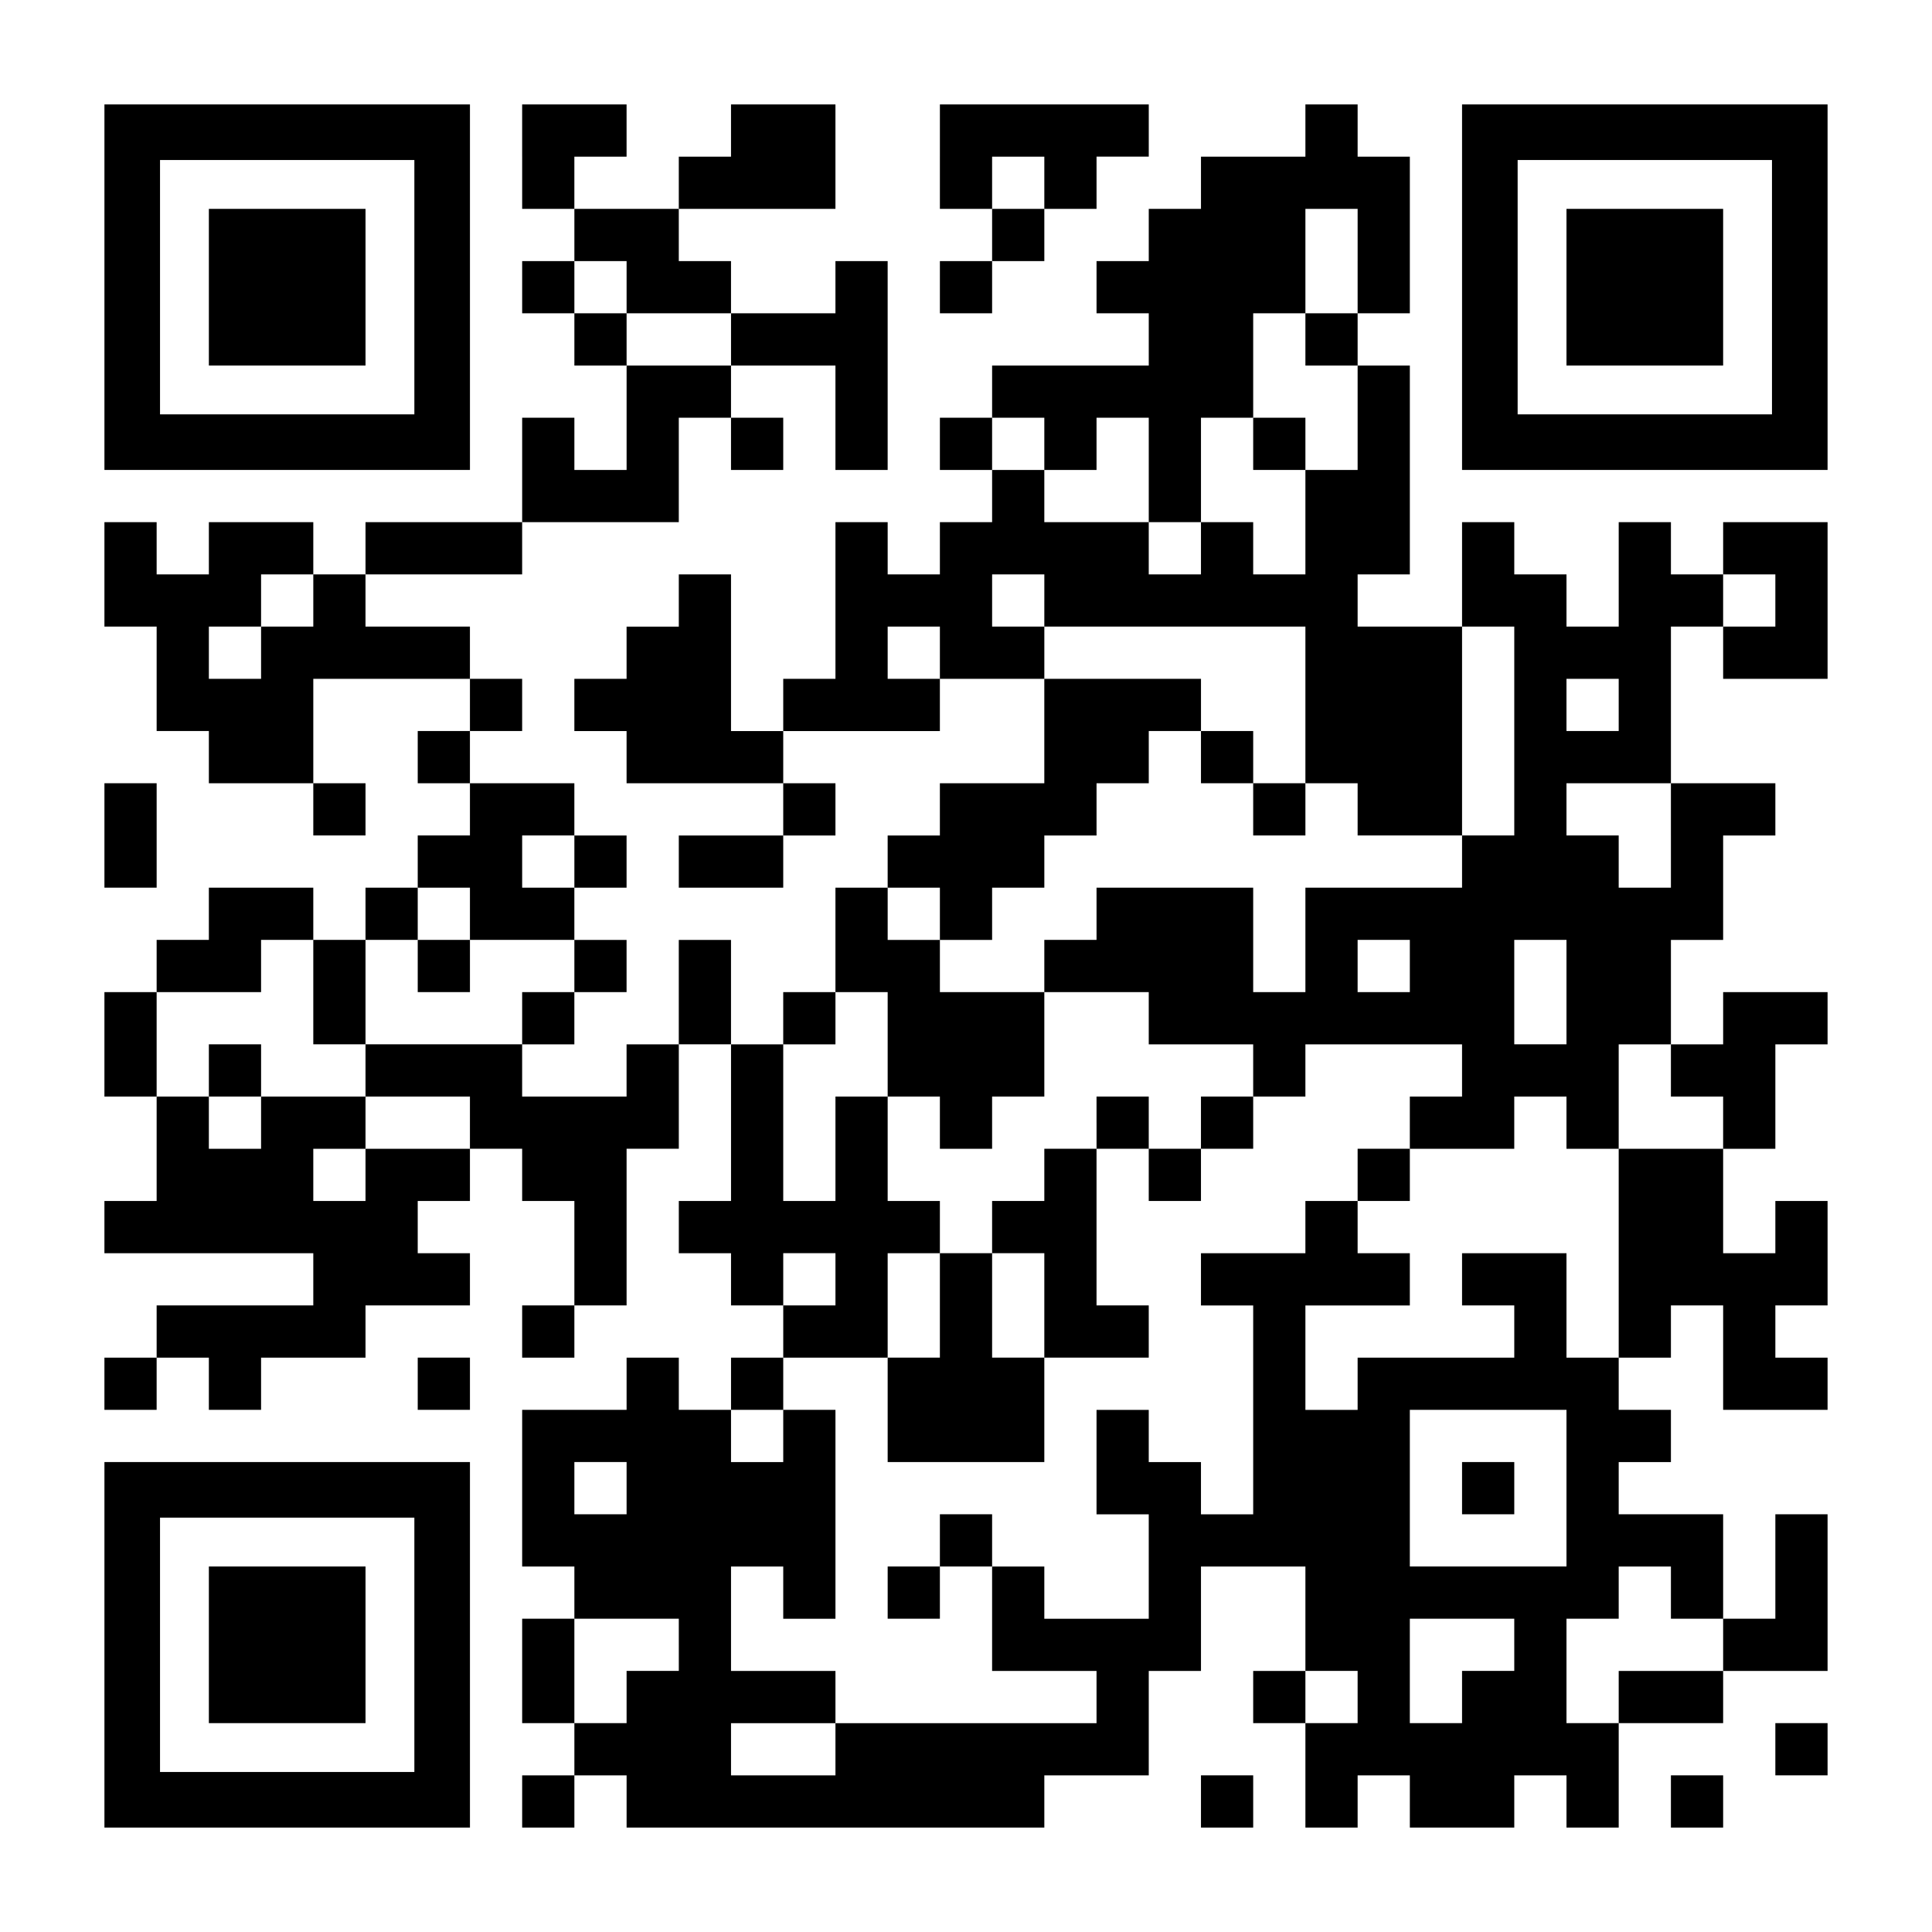
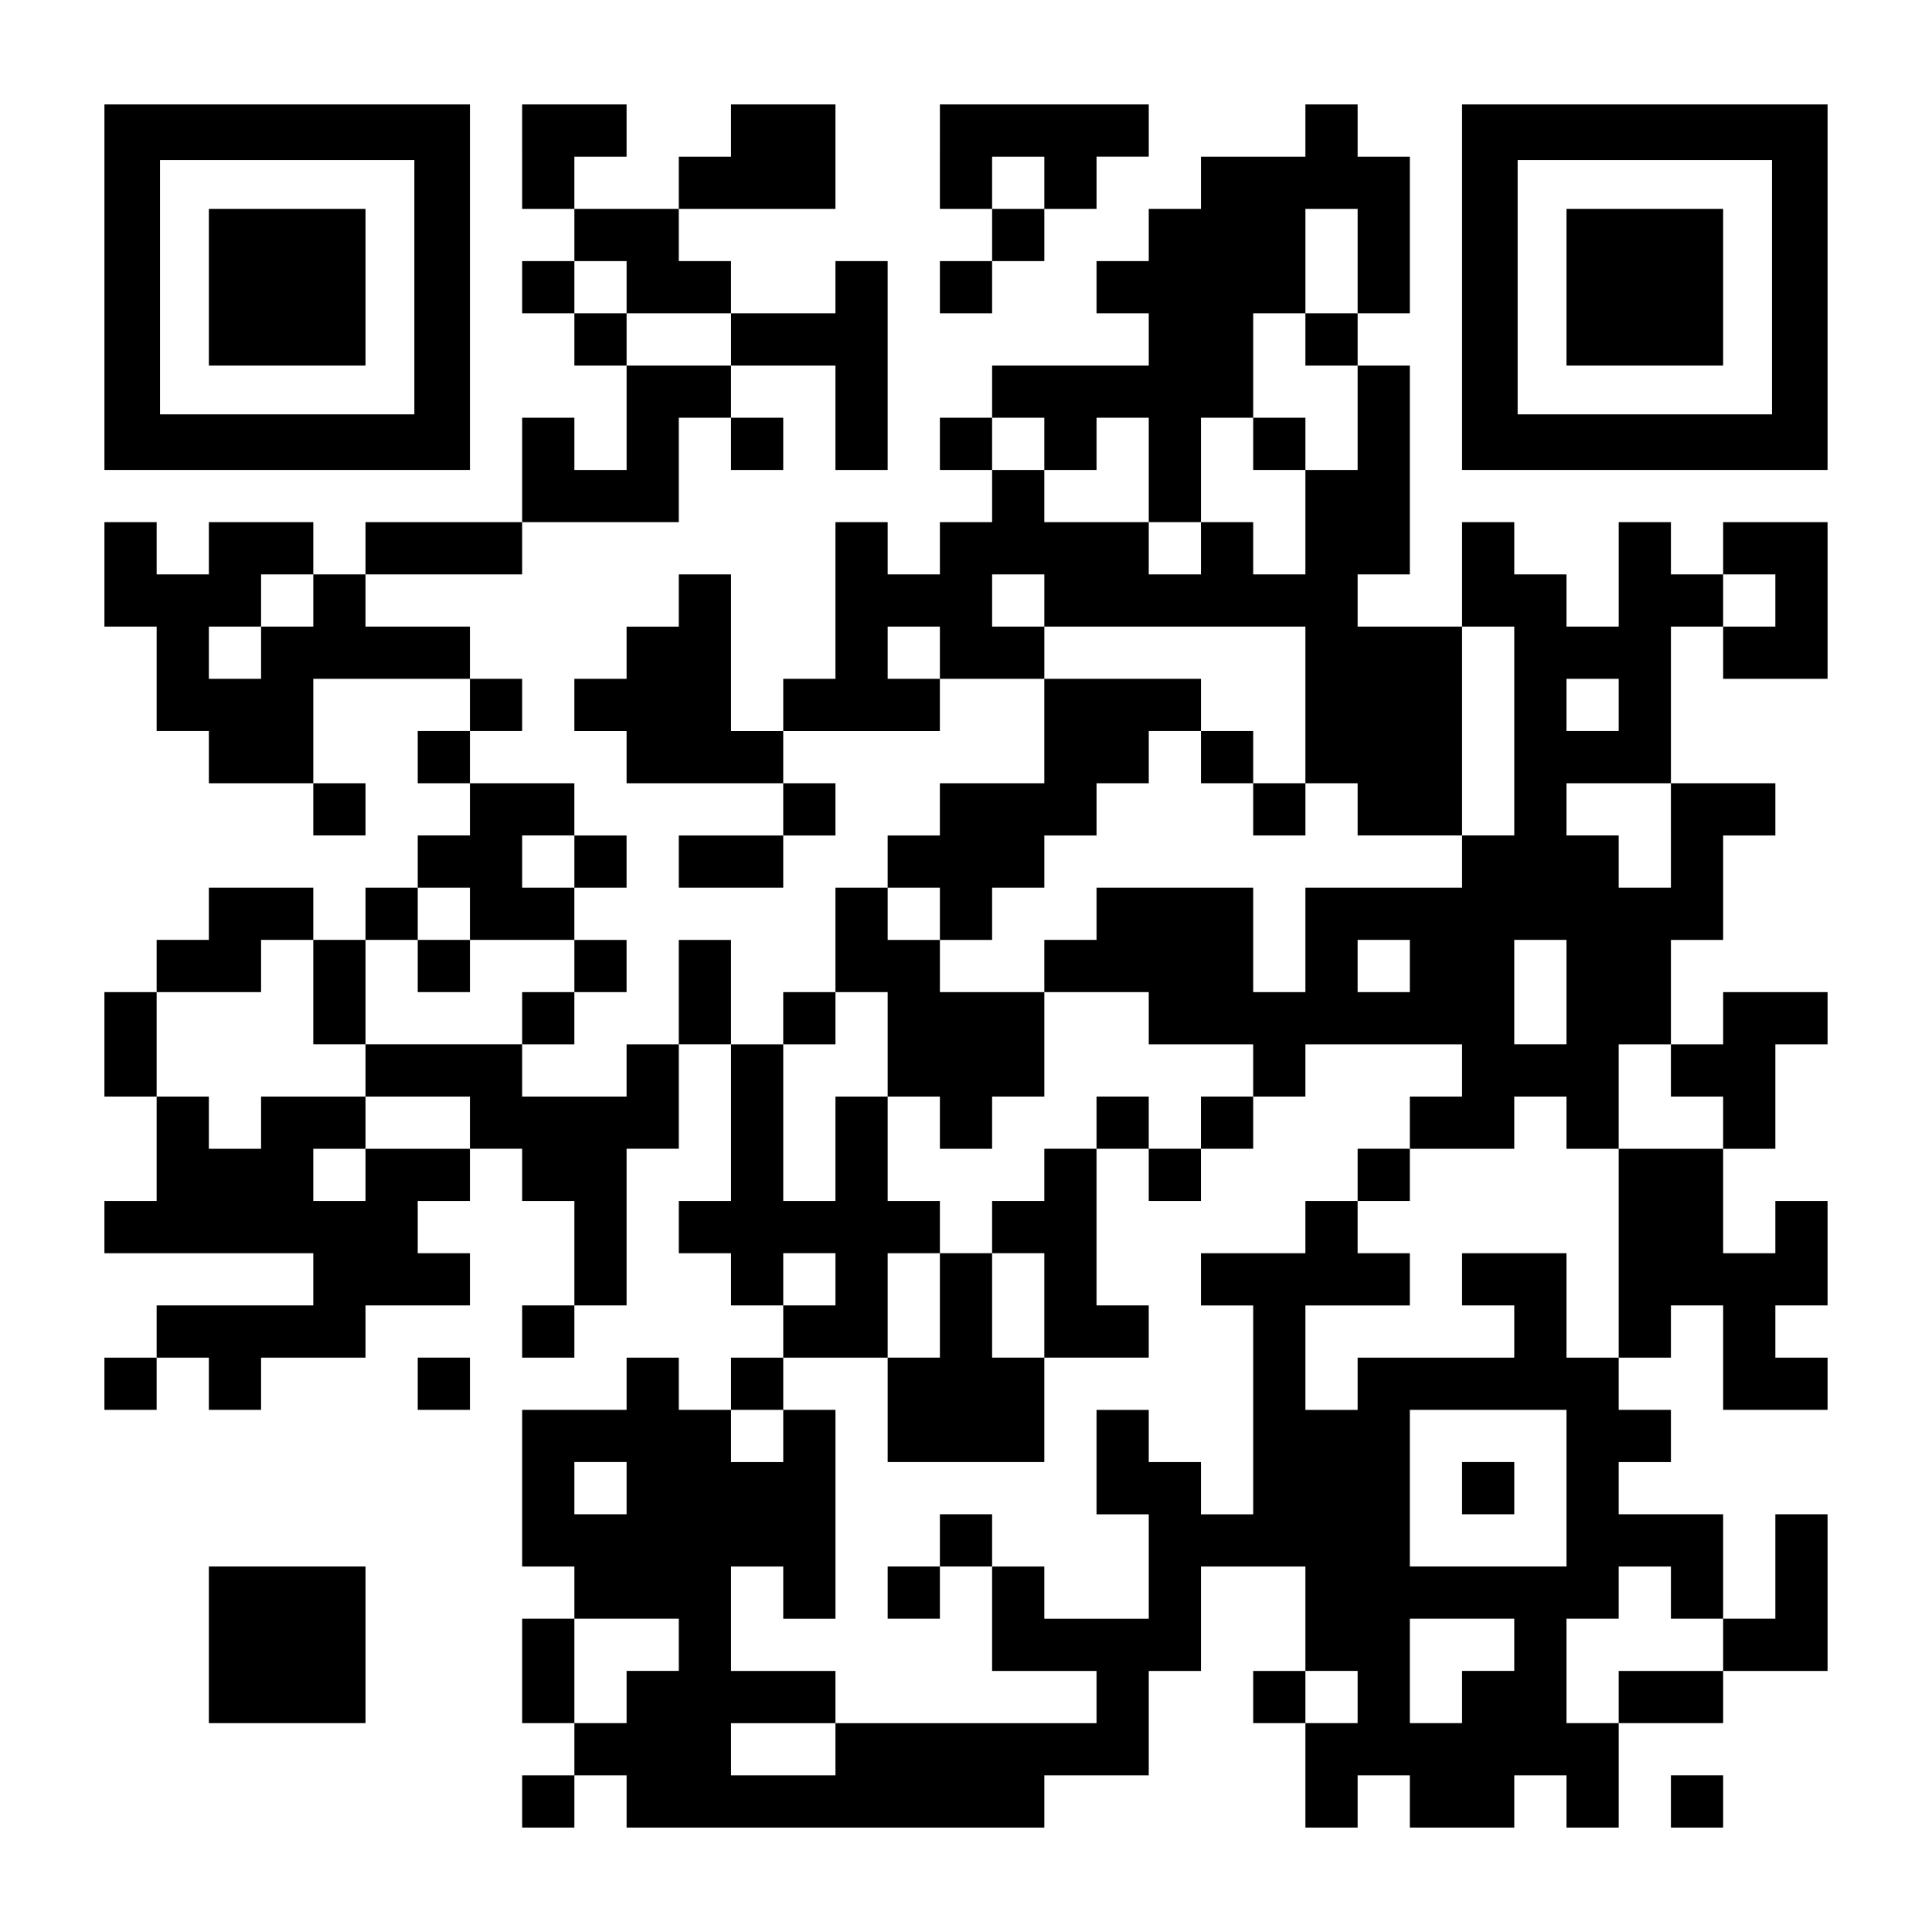
<svg xmlns="http://www.w3.org/2000/svg" version="1.0" width="1147px" height="1147px" viewBox="0 0 1147 1147" preserveAspectRatio="xMidYMid meet">
  <g transform="translate(0,1147) scale(0.1,-0.1)" fill="#000000" stroke="none">
    <path d="M620 9765 l0 -1085 1085 0 1085 0 0 1085 0 1085 -1085 0 -1085 0 0 -1085z m1840 0 l0 -755 -755 0 -755 0 0 755 0 755 755 0 755 0 0 -755z" />
    <path d="M1240 9765 l0 -465 465 0 465 0 0 465 0 465 -465 0 -465 0 0 -465z" />
    <path d="M3100 10540 l0 -310 155 0 155 0 0 -155 0 -155 -155 0 -155 0 0 -155 0 -155 155 0 155 0 0 -155 0 -155 155 0 155 0 0 -310 0 -310 -155 0 -155 0 0 155 0 155 -155 0 -155 0 0 -310 0 -310 -465 0 -465 0 0 -155 0 -155 -155 0 -155 0 0 155 0 155 -310 0 -310 0 0 -155 0 -155 -155 0 -155 0 0 155 0 155 -155 0 -155 0 0 -310 0 -310 155 0 155 0 0 -310 0 -310 155 0 155 0 0 -155 0 -155 310 0 310 0 0 -155 0 -155 155 0 155 0 0 155 0 155 -155 0 -155 0 0 310 0 310 465 0 465 0 0 -155 0 -155 -155 0 -155 0 0 -155 0 -155 155 0 155 0 0 -155 0 -155 -155 0 -155 0 0 -155 0 -155 -155 0 -155 0 0 -155 0 -155 -155 0 -155 0 0 155 0 155 -310 0 -310 0 0 -155 0 -155 -155 0 -155 0 0 -155 0 -155 -155 0 -155 0 0 -310 0 -310 155 0 155 0 0 -310 0 -310 -155 0 -155 0 0 -155 0 -155 620 0 620 0 0 -155 0 -155 -465 0 -465 0 0 -155 0 -155 -155 0 -155 0 0 -155 0 -155 155 0 155 0 0 155 0 155 155 0 155 0 0 -155 0 -155 155 0 155 0 0 155 0 155 310 0 310 0 0 155 0 155 310 0 310 0 0 155 0 155 -155 0 -155 0 0 155 0 155 155 0 155 0 0 155 0 155 155 0 155 0 0 -155 0 -155 155 0 155 0 0 -310 0 -310 -155 0 -155 0 0 -155 0 -155 155 0 155 0 0 155 0 155 155 0 155 0 0 465 0 465 155 0 155 0 0 310 0 310 155 0 155 0 0 -465 0 -465 -155 0 -155 0 0 -155 0 -155 155 0 155 0 0 -155 0 -155 155 0 155 0 0 -155 0 -155 -155 0 -155 0 0 -155 0 -155 -155 0 -155 0 0 155 0 155 -155 0 -155 0 0 -155 0 -155 -310 0 -310 0 0 -465 0 -465 155 0 155 0 0 -155 0 -155 -155 0 -155 0 0 -310 0 -310 155 0 155 0 0 -155 0 -155 -155 0 -155 0 0 -155 0 -155 155 0 155 0 0 155 0 155 155 0 155 0 0 -155 0 -155 1240 0 1240 0 0 155 0 155 310 0 310 0 0 310 0 310 155 0 155 0 0 310 0 310 310 0 310 0 0 -310 0 -310 -155 0 -155 0 0 -155 0 -155 155 0 155 0 0 -310 0 -310 155 0 155 0 0 155 0 155 155 0 155 0 0 -155 0 -155 310 0 310 0 0 155 0 155 155 0 155 0 0 -155 0 -155 155 0 155 0 0 310 0 310 310 0 310 0 0 155 0 155 310 0 310 0 0 465 0 465 -155 0 -155 0 0 -310 0 -310 -155 0 -155 0 0 310 0 310 -310 0 -310 0 0 155 0 155 155 0 155 0 0 155 0 155 -155 0 -155 0 0 155 0 155 155 0 155 0 0 155 0 155 155 0 155 0 0 -310 0 -310 310 0 310 0 0 155 0 155 -155 0 -155 0 0 155 0 155 155 0 155 0 0 310 0 310 -155 0 -155 0 0 -155 0 -155 -155 0 -155 0 0 310 0 310 155 0 155 0 0 310 0 310 155 0 155 0 0 155 0 155 -310 0 -310 0 0 -155 0 -155 -155 0 -155 0 0 310 0 310 155 0 155 0 0 310 0 310 155 0 155 0 0 155 0 155 -310 0 -310 0 0 465 0 465 155 0 155 0 0 -155 0 -155 310 0 310 0 0 465 0 465 -310 0 -310 0 0 -155 0 -155 -155 0 -155 0 0 155 0 155 -155 0 -155 0 0 -310 0 -310 -155 0 -155 0 0 155 0 155 -155 0 -155 0 0 155 0 155 -155 0 -155 0 0 -310 0 -310 -310 0 -310 0 0 155 0 155 155 0 155 0 0 620 0 620 -155 0 -155 0 0 155 0 155 155 0 155 0 0 465 0 465 -155 0 -155 0 0 155 0 155 -155 0 -155 0 0 -155 0 -155 -310 0 -310 0 0 -155 0 -155 -155 0 -155 0 0 -155 0 -155 -155 0 -155 0 0 -155 0 -155 155 0 155 0 0 -155 0 -155 -465 0 -465 0 0 -155 0 -155 -155 0 -155 0 0 -155 0 -155 155 0 155 0 0 -155 0 -155 -155 0 -155 0 0 -155 0 -155 -155 0 -155 0 0 155 0 155 -155 0 -155 0 0 -465 0 -465 -155 0 -155 0 0 -155 0 -155 -155 0 -155 0 0 465 0 465 -155 0 -155 0 0 -155 0 -155 -155 0 -155 0 0 -155 0 -155 -155 0 -155 0 0 -155 0 -155 155 0 155 0 0 -155 0 -155 465 0 465 0 0 -155 0 -155 -310 0 -310 0 0 -155 0 -155 310 0 310 0 0 155 0 155 155 0 155 0 0 155 0 155 -155 0 -155 0 0 155 0 155 465 0 465 0 0 155 0 155 310 0 310 0 0 -310 0 -310 -310 0 -310 0 0 -155 0 -155 -155 0 -155 0 0 -155 0 -155 -155 0 -155 0 0 -310 0 -310 -155 0 -155 0 0 -155 0 -155 -155 0 -155 0 0 310 0 310 -155 0 -155 0 0 -310 0 -310 -155 0 -155 0 0 -155 0 -155 -310 0 -310 0 0 155 0 155 155 0 155 0 0 155 0 155 155 0 155 0 0 155 0 155 -155 0 -155 0 0 155 0 155 155 0 155 0 0 155 0 155 -155 0 -155 0 0 155 0 155 -310 0 -310 0 0 155 0 155 155 0 155 0 0 155 0 155 -155 0 -155 0 0 155 0 155 -310 0 -310 0 0 155 0 155 465 0 465 0 0 155 0 155 465 0 465 0 0 310 0 310 155 0 155 0 0 -155 0 -155 155 0 155 0 0 155 0 155 -155 0 -155 0 0 155 0 155 310 0 310 0 0 -310 0 -310 155 0 155 0 0 620 0 620 -155 0 -155 0 0 -155 0 -155 -310 0 -310 0 0 155 0 155 -155 0 -155 0 0 155 0 155 465 0 465 0 0 310 0 310 -310 0 -310 0 0 -155 0 -155 -155 0 -155 0 0 -155 0 -155 -310 0 -310 0 0 155 0 155 155 0 155 0 0 155 0 155 -310 0 -310 0 0 -310z m4960 -620 l0 -310 -155 0 -155 0 0 -155 0 -155 155 0 155 0 0 -310 0 -310 -155 0 -155 0 0 -310 0 -310 -155 0 -155 0 0 155 0 155 -155 0 -155 0 0 -155 0 -155 -155 0 -155 0 0 155 0 155 -310 0 -310 0 0 155 0 155 -155 0 -155 0 0 155 0 155 155 0 155 0 0 -155 0 -155 155 0 155 0 0 155 0 155 155 0 155 0 0 -310 0 -310 155 0 155 0 0 310 0 310 155 0 155 0 0 310 0 310 155 0 155 0 0 310 0 310 155 0 155 0 0 -310z m-4340 -155 l0 -155 310 0 310 0 0 -155 0 -155 -310 0 -310 0 0 155 0 155 -155 0 -155 0 0 155 0 155 155 0 155 0 0 -155z m-1860 -1860 l0 -155 -155 0 -155 0 0 -155 0 -155 -155 0 -155 0 0 155 0 155 155 0 155 0 0 155 0 155 155 0 155 0 0 -155z m4340 0 l0 -155 775 0 775 0 0 -465 0 -465 155 0 155 0 0 -155 0 -155 310 0 310 0 0 620 0 620 155 0 155 0 0 -620 0 -620 -155 0 -155 0 0 -155 0 -155 -465 0 -465 0 0 -310 0 -310 -155 0 -155 0 0 310 0 310 -465 0 -465 0 0 -155 0 -155 -155 0 -155 0 0 -155 0 -155 310 0 310 0 0 -155 0 -155 310 0 310 0 0 -155 0 -155 155 0 155 0 0 155 0 155 465 0 465 0 0 -155 0 -155 -155 0 -155 0 0 -155 0 -155 310 0 310 0 0 155 0 155 155 0 155 0 0 -155 0 -155 155 0 155 0 0 310 0 310 155 0 155 0 0 -155 0 -155 155 0 155 0 0 -155 0 -155 -310 0 -310 0 0 -620 0 -620 -155 0 -155 0 0 310 0 310 -310 0 -310 0 0 -155 0 -155 155 0 155 0 0 -155 0 -155 -465 0 -465 0 0 -155 0 -155 -155 0 -155 0 0 310 0 310 310 0 310 0 0 155 0 155 -155 0 -155 0 0 155 0 155 -155 0 -155 0 0 -155 0 -155 -310 0 -310 0 0 -155 0 -155 155 0 155 0 0 -620 0 -620 -155 0 -155 0 0 155 0 155 -155 0 -155 0 0 155 0 155 -155 0 -155 0 0 -310 0 -310 155 0 155 0 0 -310 0 -310 -310 0 -310 0 0 155 0 155 -155 0 -155 0 0 -310 0 -310 310 0 310 0 0 -155 0 -155 -775 0 -775 0 0 -155 0 -155 -310 0 -310 0 0 155 0 155 310 0 310 0 0 155 0 155 -310 0 -310 0 0 310 0 310 155 0 155 0 0 -155 0 -155 155 0 155 0 0 620 0 620 -155 0 -155 0 0 -155 0 -155 -155 0 -155 0 0 155 0 155 155 0 155 0 0 155 0 155 310 0 310 0 0 310 0 310 155 0 155 0 0 155 0 155 -155 0 -155 0 0 310 0 310 -155 0 -155 0 0 -310 0 -310 -155 0 -155 0 0 465 0 465 155 0 155 0 0 155 0 155 155 0 155 0 0 -310 0 -310 155 0 155 0 0 -155 0 -155 155 0 155 0 0 155 0 155 155 0 155 0 0 310 0 310 -310 0 -310 0 0 155 0 155 -155 0 -155 0 0 155 0 155 155 0 155 0 0 -155 0 -155 155 0 155 0 0 155 0 155 155 0 155 0 0 155 0 155 155 0 155 0 0 155 0 155 155 0 155 0 0 155 0 155 155 0 155 0 0 155 0 155 -465 0 -465 0 0 155 0 155 -155 0 -155 0 0 155 0 155 155 0 155 0 0 -155z m4340 0 l0 -155 -155 0 -155 0 0 155 0 155 155 0 155 0 0 -155z m-4960 -310 l0 -155 -155 0 -155 0 0 155 0 155 155 0 155 0 0 -155z m4030 -310 l0 -155 -155 0 -155 0 0 155 0 155 155 0 155 0 0 -155z m310 -775 l0 -310 -155 0 -155 0 0 155 0 155 -155 0 -155 0 0 155 0 155 310 0 310 0 0 -310z m-6510 -155 l0 -155 -155 0 -155 0 0 155 0 155 155 0 155 0 0 -155z m-620 -310 l0 -155 310 0 310 0 0 -155 0 -155 -155 0 -155 0 0 -155 0 -155 -465 0 -465 0 0 -155 0 -155 310 0 310 0 0 -155 0 -155 -310 0 -310 0 0 -155 0 -155 -155 0 -155 0 0 155 0 155 155 0 155 0 0 155 0 155 -310 0 -310 0 0 -155 0 -155 -155 0 -155 0 0 155 0 155 -155 0 -155 0 0 310 0 310 310 0 310 0 0 155 0 155 155 0 155 0 0 -310 0 -310 155 0 155 0 0 310 0 310 155 0 155 0 0 155 0 155 155 0 155 0 0 -155z m5580 -310 l0 -155 -155 0 -155 0 0 155 0 155 155 0 155 0 0 -155z m930 -155 l0 -310 -155 0 -155 0 0 310 0 310 155 0 155 0 0 -310z m-4340 -1705 l0 -155 -155 0 -155 0 0 155 0 155 155 0 155 0 0 -155z m4340 -1240 l0 -465 -465 0 -465 0 0 465 0 465 465 0 465 0 0 -465z m-5580 0 l0 -155 -155 0 -155 0 0 155 0 155 155 0 155 0 0 -155z m6200 -620 l0 -155 155 0 155 0 0 -155 0 -155 -310 0 -310 0 0 -155 0 -155 -155 0 -155 0 0 310 0 310 155 0 155 0 0 155 0 155 155 0 155 0 0 -155z m-5890 -310 l0 -155 -155 0 -155 0 0 -155 0 -155 -155 0 -155 0 0 310 0 310 310 0 310 0 0 -155z m4960 0 l0 -155 -155 0 -155 0 0 -155 0 -155 -155 0 -155 0 0 310 0 310 310 0 310 0 0 -155z m-930 -310 l0 -155 -155 0 -155 0 0 155 0 155 155 0 155 0 0 -155z" />
    <path d="M7440 8835 l0 -155 155 0 155 0 0 155 0 155 -155 0 -155 0 0 -155z" />
    <path d="M7130 6975 l0 -155 155 0 155 0 0 -155 0 -155 155 0 155 0 0 155 0 155 -155 0 -155 0 0 155 0 155 -155 0 -155 0 0 -155z" />
    <path d="M6510 4805 l0 -155 -155 0 -155 0 0 -155 0 -155 -155 0 -155 0 0 -155 0 -155 -155 0 -155 0 0 -310 0 -310 -155 0 -155 0 0 -310 0 -310 465 0 465 0 0 310 0 310 310 0 310 0 0 155 0 155 -155 0 -155 0 0 465 0 465 155 0 155 0 0 -155 0 -155 155 0 155 0 0 155 0 155 155 0 155 0 0 155 0 155 -155 0 -155 0 0 -155 0 -155 -155 0 -155 0 0 155 0 155 -155 0 -155 0 0 -155z m-310 -1085 l0 -310 -155 0 -155 0 0 310 0 310 155 0 155 0 0 -310z" />
    <path d="M8060 4495 l0 -155 155 0 155 0 0 155 0 155 -155 0 -155 0 0 -155z" />
    <path d="M5580 2325 l0 -155 -155 0 -155 0 0 -155 0 -155 155 0 155 0 0 155 0 155 155 0 155 0 0 155 0 155 -155 0 -155 0 0 -155z" />
    <path d="M2480 5735 l0 -155 155 0 155 0 0 155 0 155 -155 0 -155 0 0 -155z" />
-     <path d="M1240 5115 l0 -155 155 0 155 0 0 155 0 155 -155 0 -155 0 0 -155z" />
    <path d="M8680 2635 l0 -155 155 0 155 0 0 155 0 155 -155 0 -155 0 0 -155z" />
    <path d="M5580 10540 l0 -310 155 0 155 0 0 -155 0 -155 -155 0 -155 0 0 -155 0 -155 155 0 155 0 0 155 0 155 155 0 155 0 0 155 0 155 155 0 155 0 0 155 0 155 155 0 155 0 0 155 0 155 -620 0 -620 0 0 -310z m620 -155 l0 -155 -155 0 -155 0 0 155 0 155 155 0 155 0 0 -155z" />
    <path d="M8680 9765 l0 -1085 1085 0 1085 0 0 1085 0 1085 -1085 0 -1085 0 0 -1085z m1840 0 l0 -755 -755 0 -755 0 0 755 0 755 755 0 755 0 0 -755z" />
    <path d="M9300 9765 l0 -465 465 0 465 0 0 465 0 465 -465 0 -465 0 0 -465z" />
-     <path d="M620 6510 l0 -310 155 0 155 0 0 310 0 310 -155 0 -155 0 0 -310z" />
    <path d="M2480 3255 l0 -155 155 0 155 0 0 155 0 155 -155 0 -155 0 0 -155z" />
-     <path d="M620 1705 l0 -1085 1085 0 1085 0 0 1085 0 1085 -1085 0 -1085 0 0 -1085z m1840 0 l0 -755 -755 0 -755 0 0 755 0 755 755 0 755 0 0 -755z" />
    <path d="M1240 1705 l0 -465 465 0 465 0 0 465 0 465 -465 0 -465 0 0 -465z" />
-     <path d="M10540 1085 l0 -155 155 0 155 0 0 155 0 155 -155 0 -155 0 0 -155z" />
-     <path d="M7130 775 l0 -155 155 0 155 0 0 155 0 155 -155 0 -155 0 0 -155z" />
    <path d="M9920 775 l0 -155 155 0 155 0 0 155 0 155 -155 0 -155 0 0 -155z" />
  </g>
</svg>